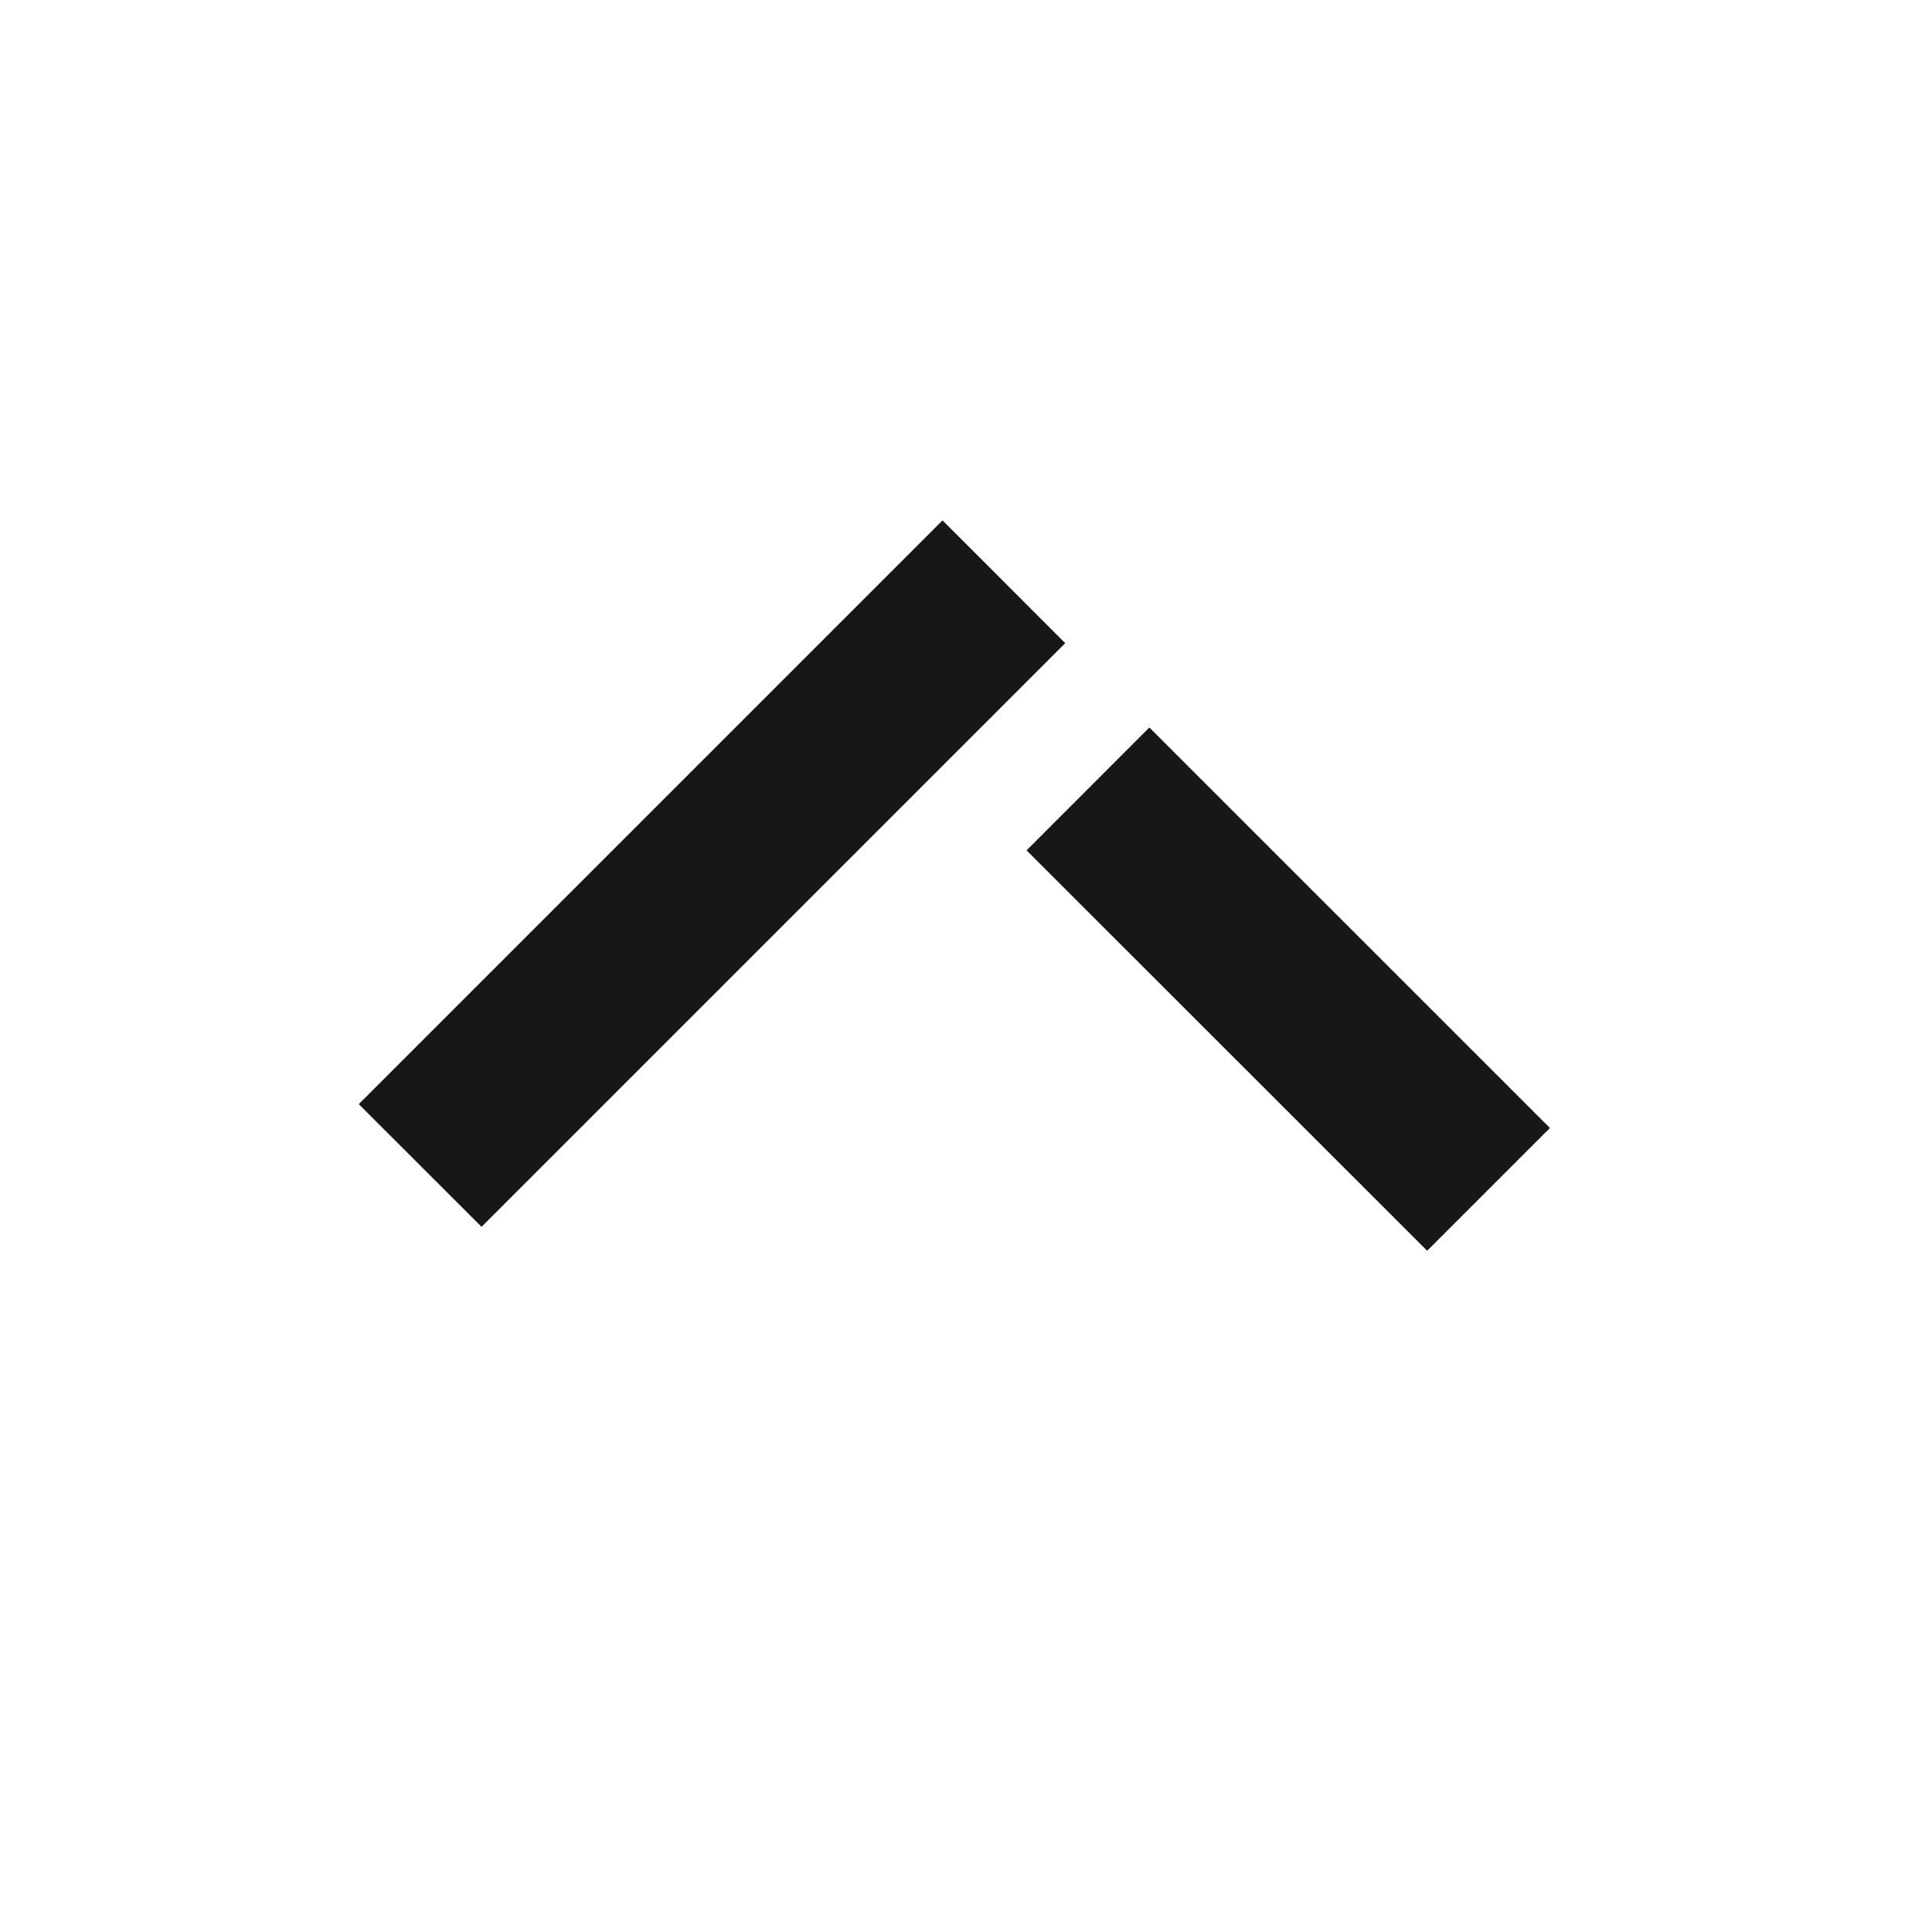
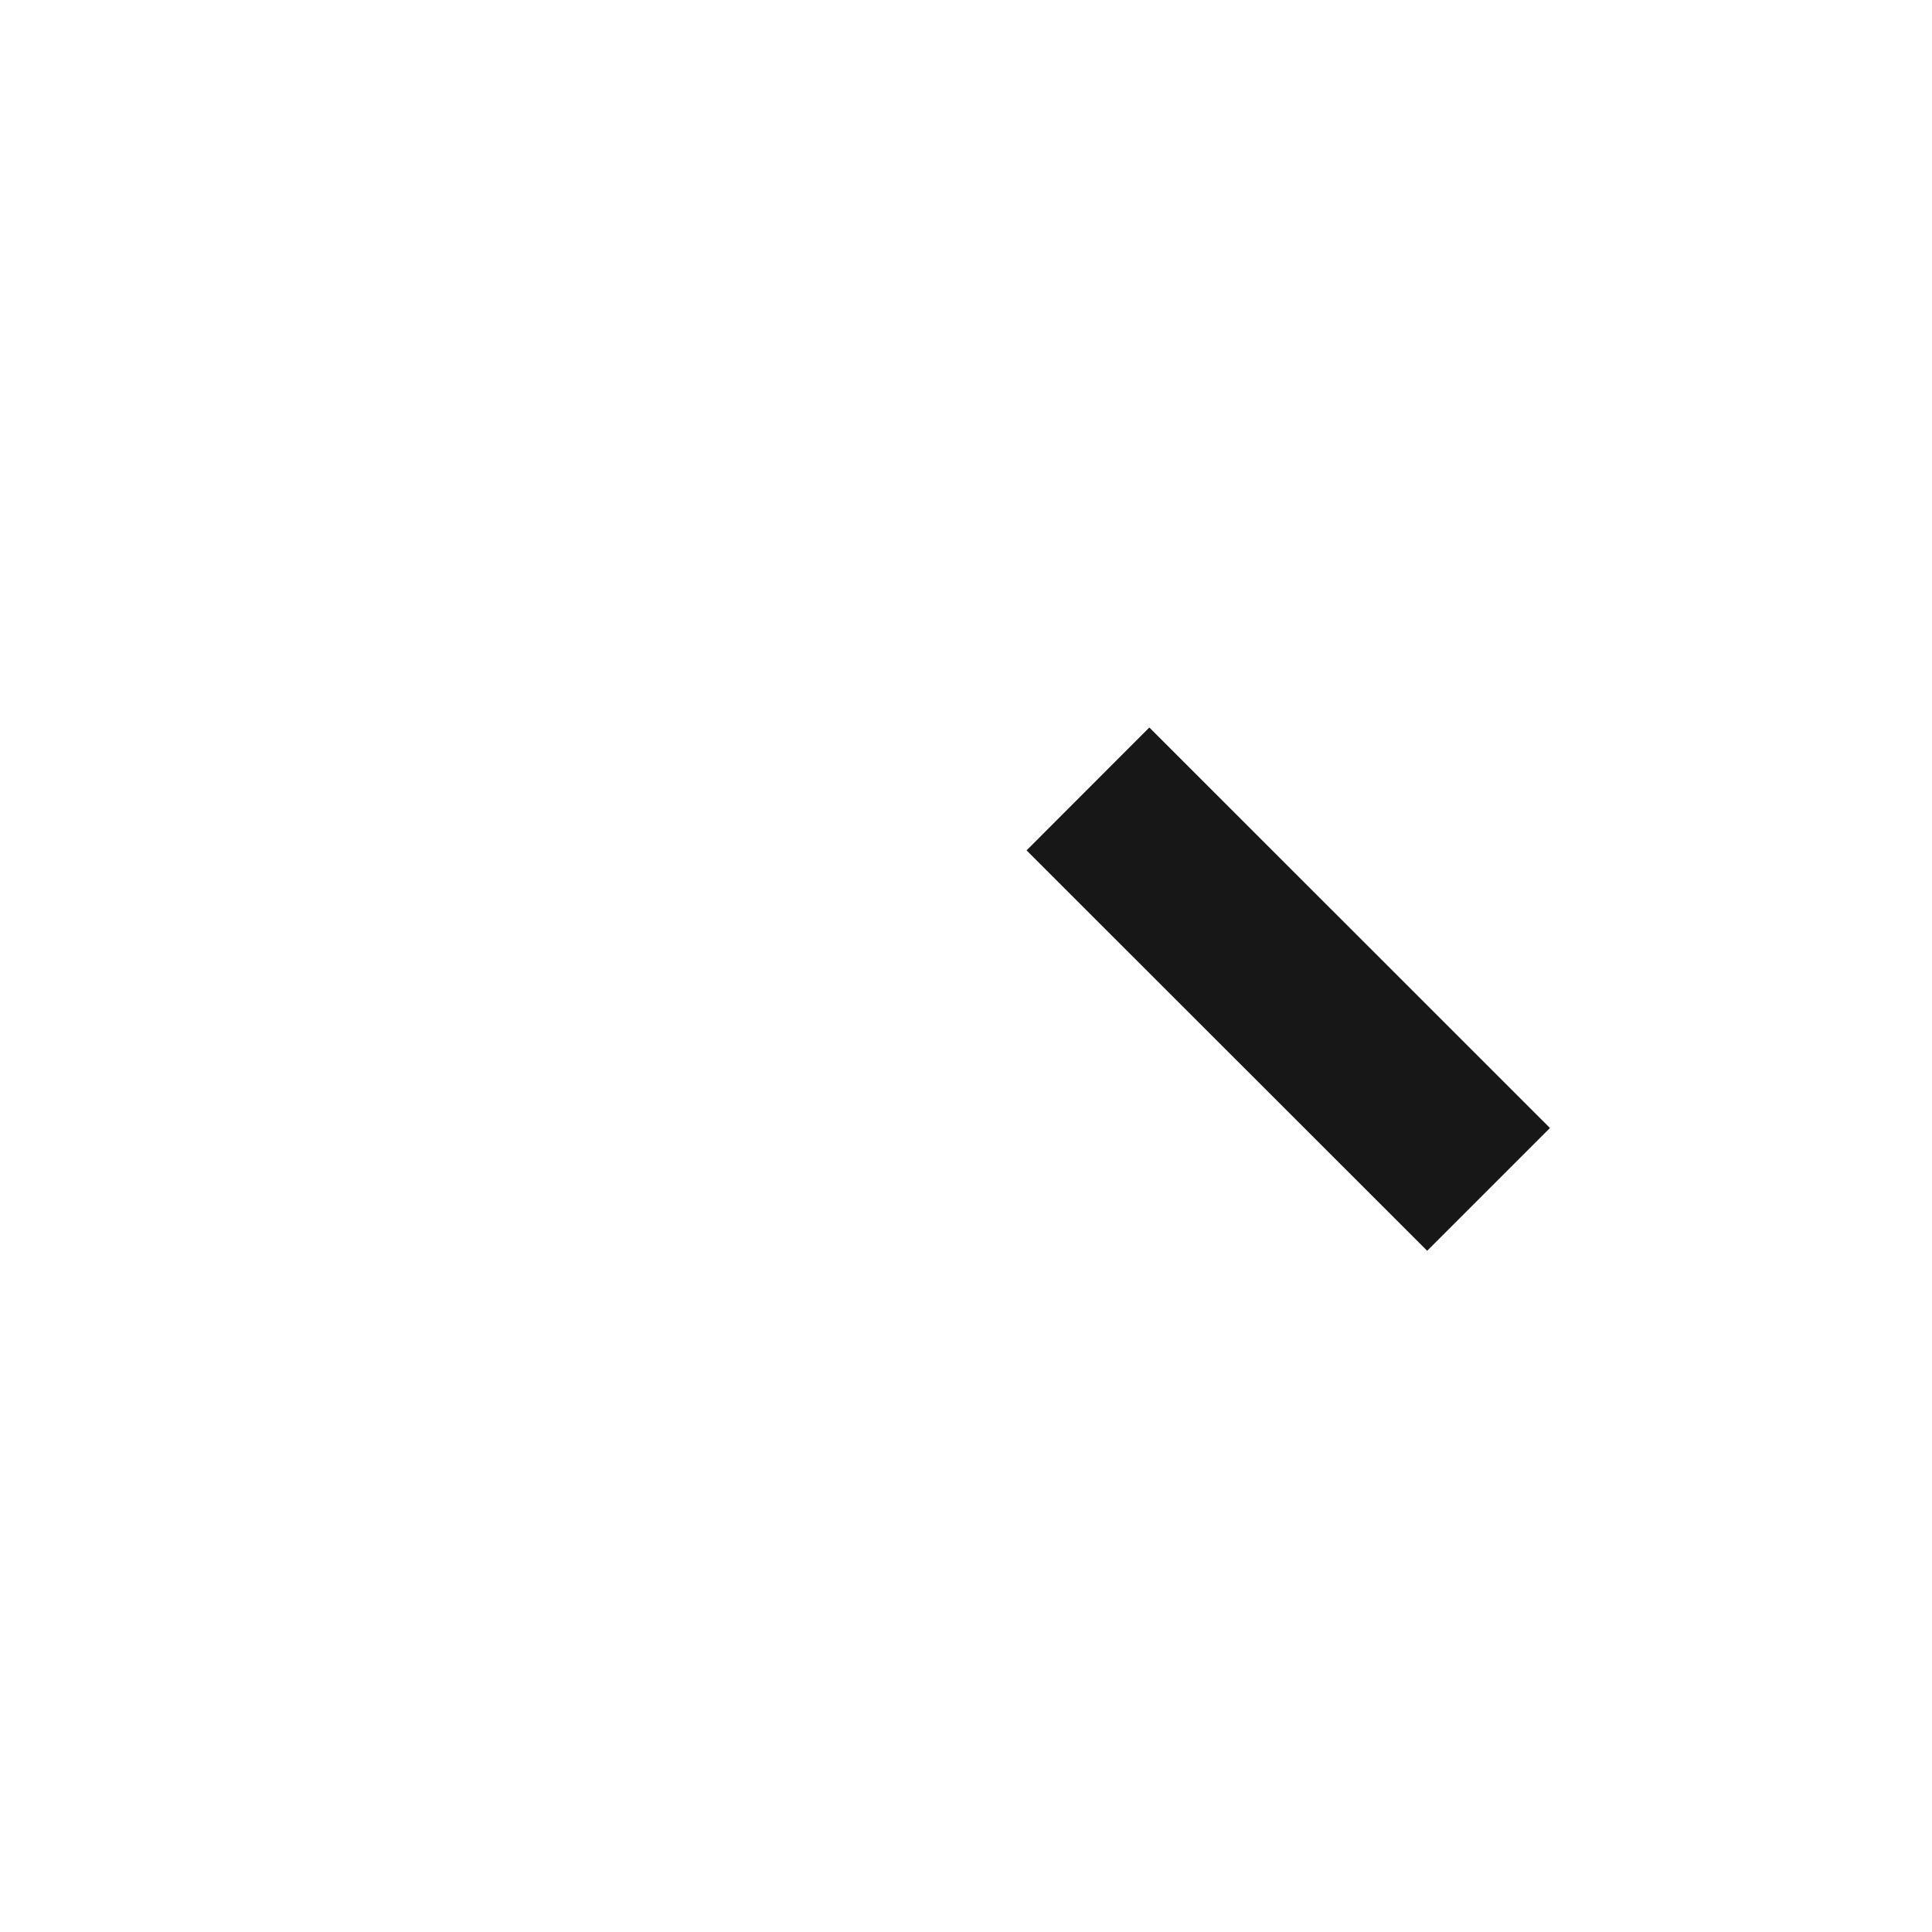
<svg xmlns="http://www.w3.org/2000/svg" width="20" height="20" viewBox="0 0 20 20" fill="none">
-   <path d="M3.714 11.43L4.985 12.7L9.756 7.929L11.027 6.658L10.004 5.634L9.757 5.387L3.714 11.43Z" fill="#171717" />
  <path d="M10.627 8.803L14.774 12.948L16.045 11.677L11.898 7.531L10.627 8.803Z" fill="#171717" />
</svg>